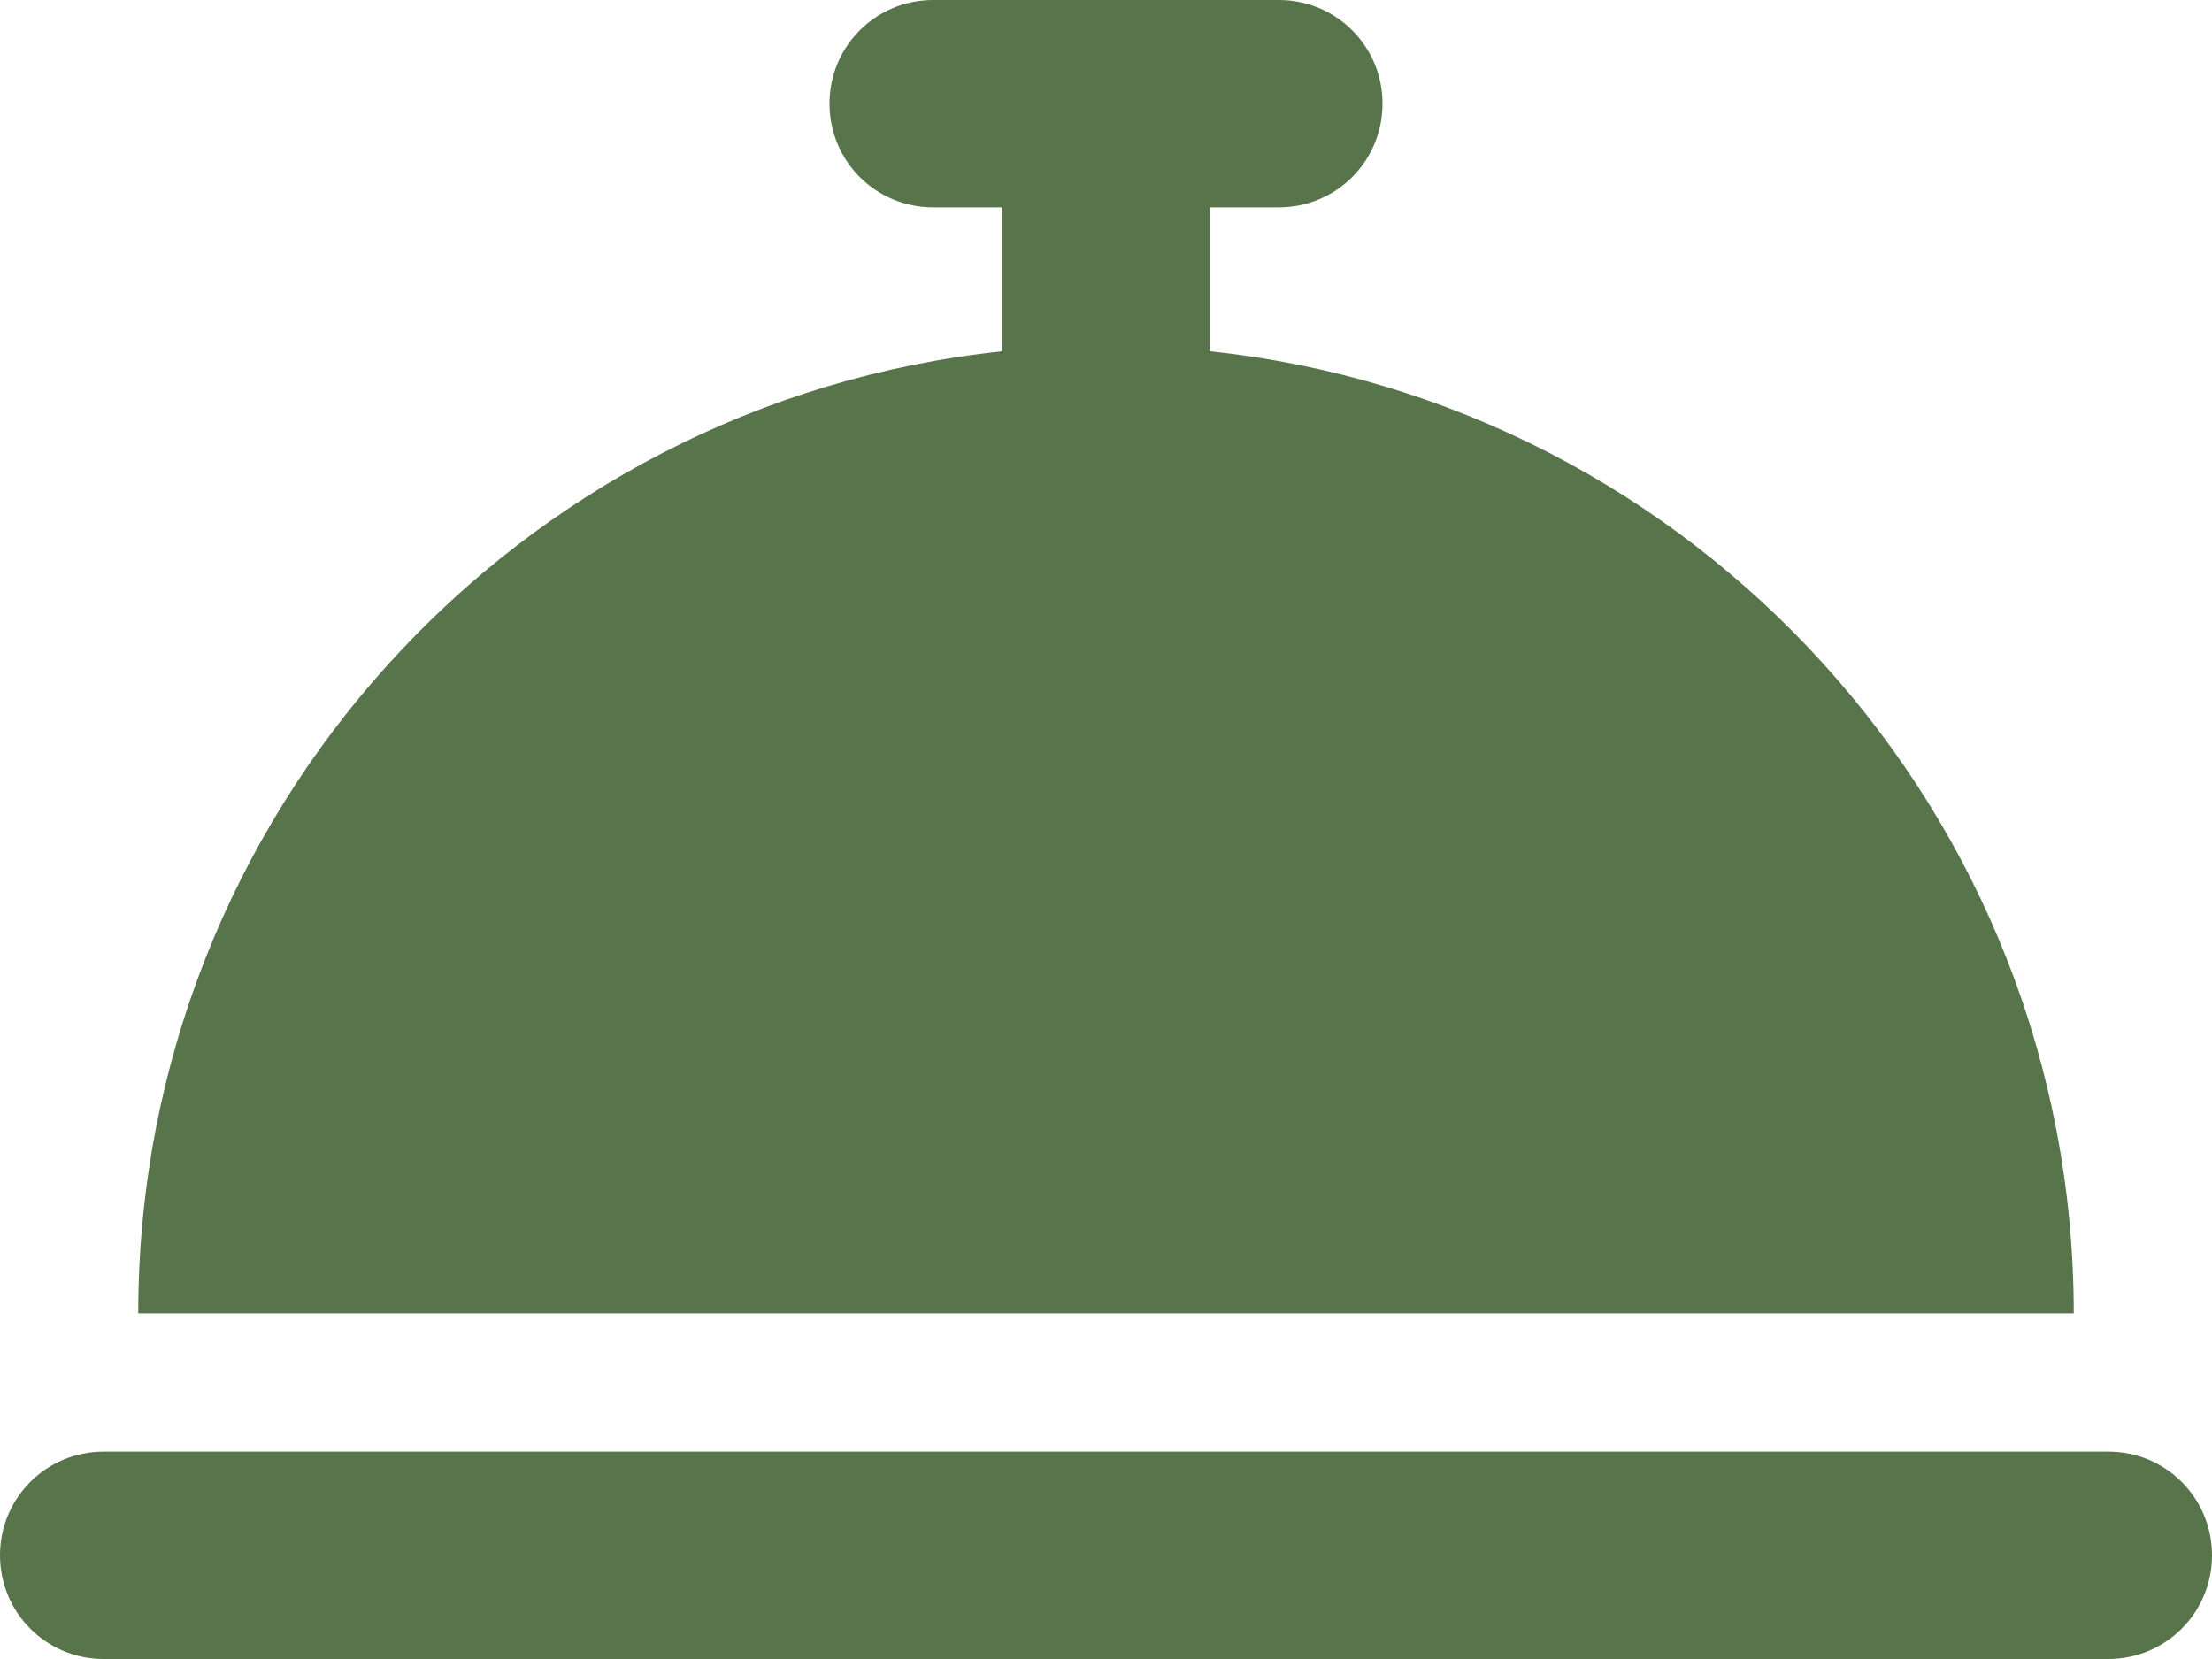
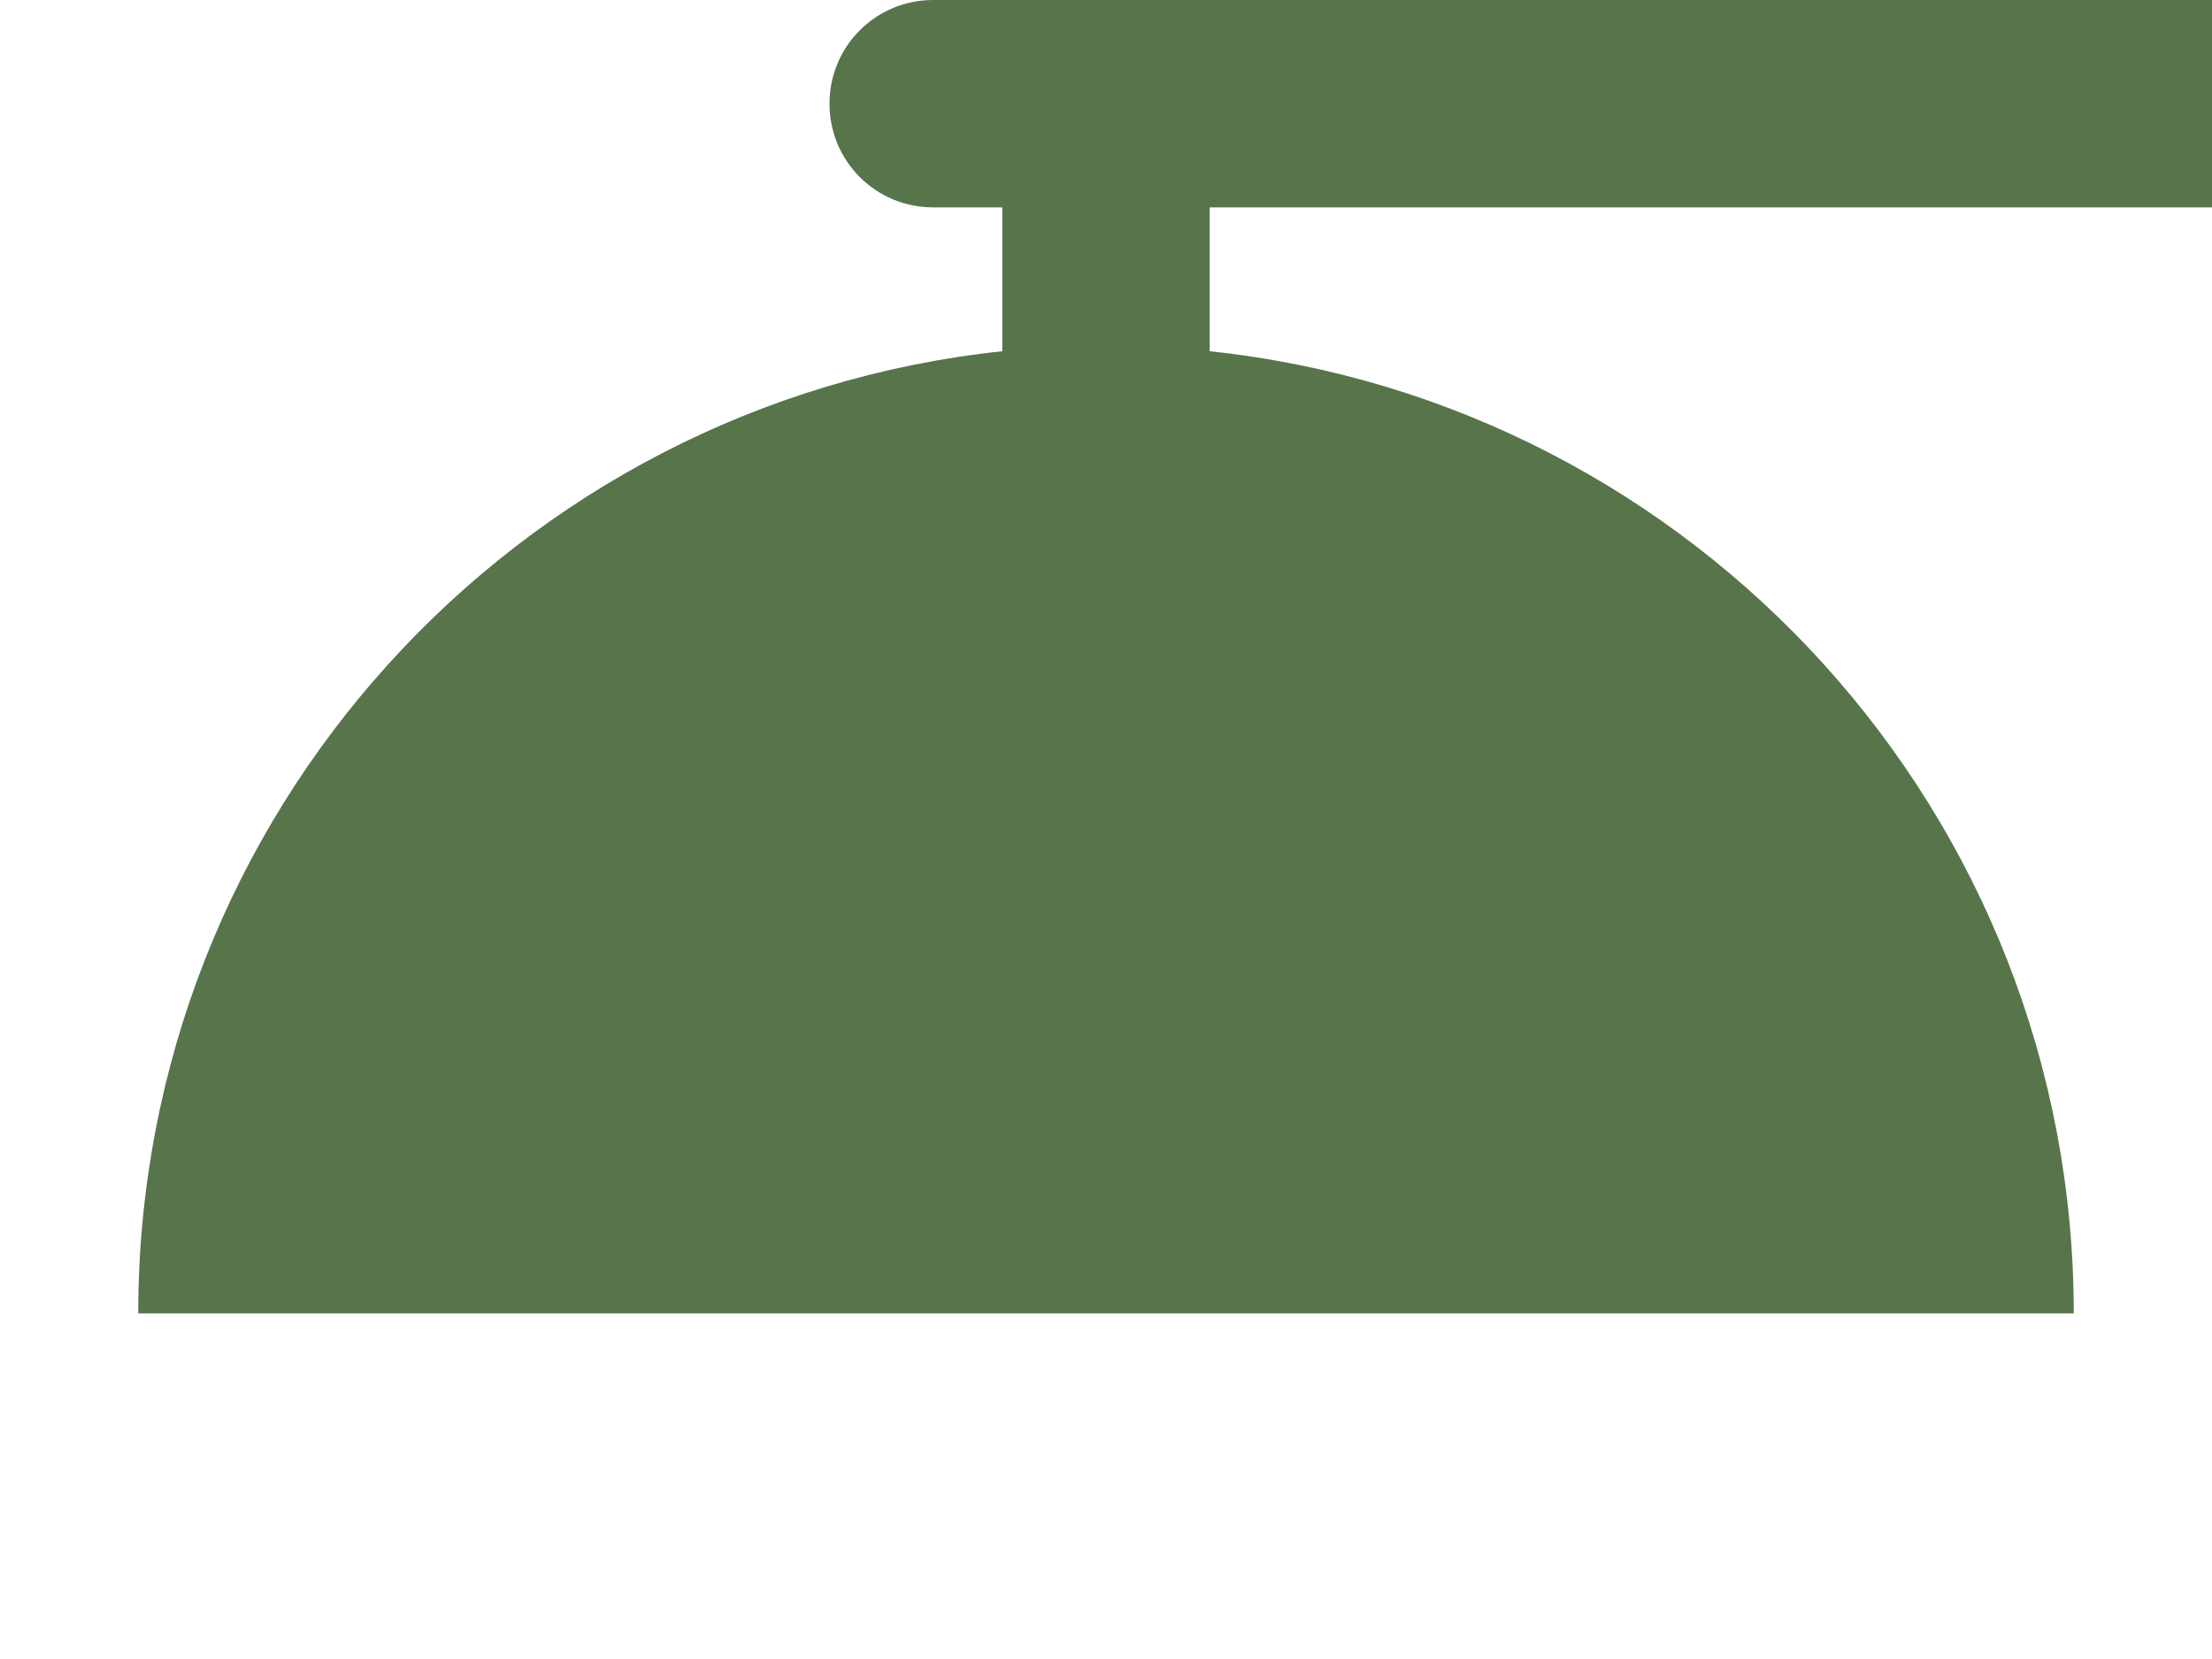
<svg xmlns="http://www.w3.org/2000/svg" id="Livello_1" viewBox="0 0 512 384">
  <defs>
    <style>
      .cls-1 {
        fill: #57744b;
      }
    </style>
  </defs>
-   <path class="cls-1" d="M216,0c-13.3,0-24,10.7-24,24s10.7,24,24,24h16v33.3c-112.4,11.9-200,107.1-200,222.7h448c0-115.6-87.6-210.8-200-222.7v-33.3h16c13.3,0,24-10.7,24-24S309.3,0,296,0h-80ZM24,336c-13.3,0-24,10.7-24,24s10.7,24,24,24h464c13.3,0,24-10.7,24-24s-10.7-24-24-24H24Z" />
+   <path class="cls-1" d="M216,0c-13.3,0-24,10.7-24,24s10.7,24,24,24h16v33.3c-112.4,11.9-200,107.1-200,222.7h448c0-115.6-87.6-210.8-200-222.7v-33.3h16c13.3,0,24-10.7,24-24S309.3,0,296,0h-80Zc-13.3,0-24,10.7-24,24s10.7,24,24,24h464c13.3,0,24-10.7,24-24s-10.7-24-24-24H24Z" />
</svg>